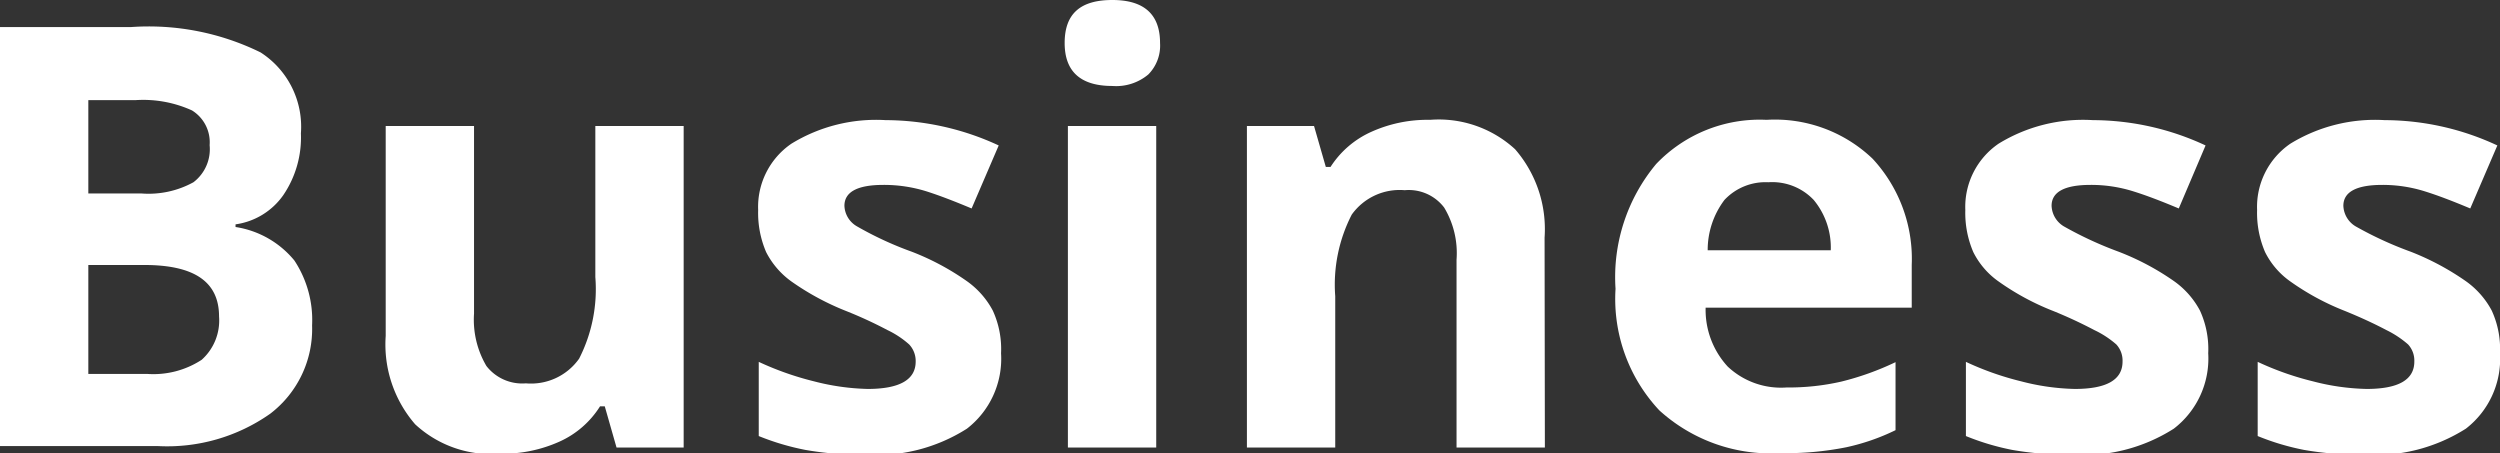
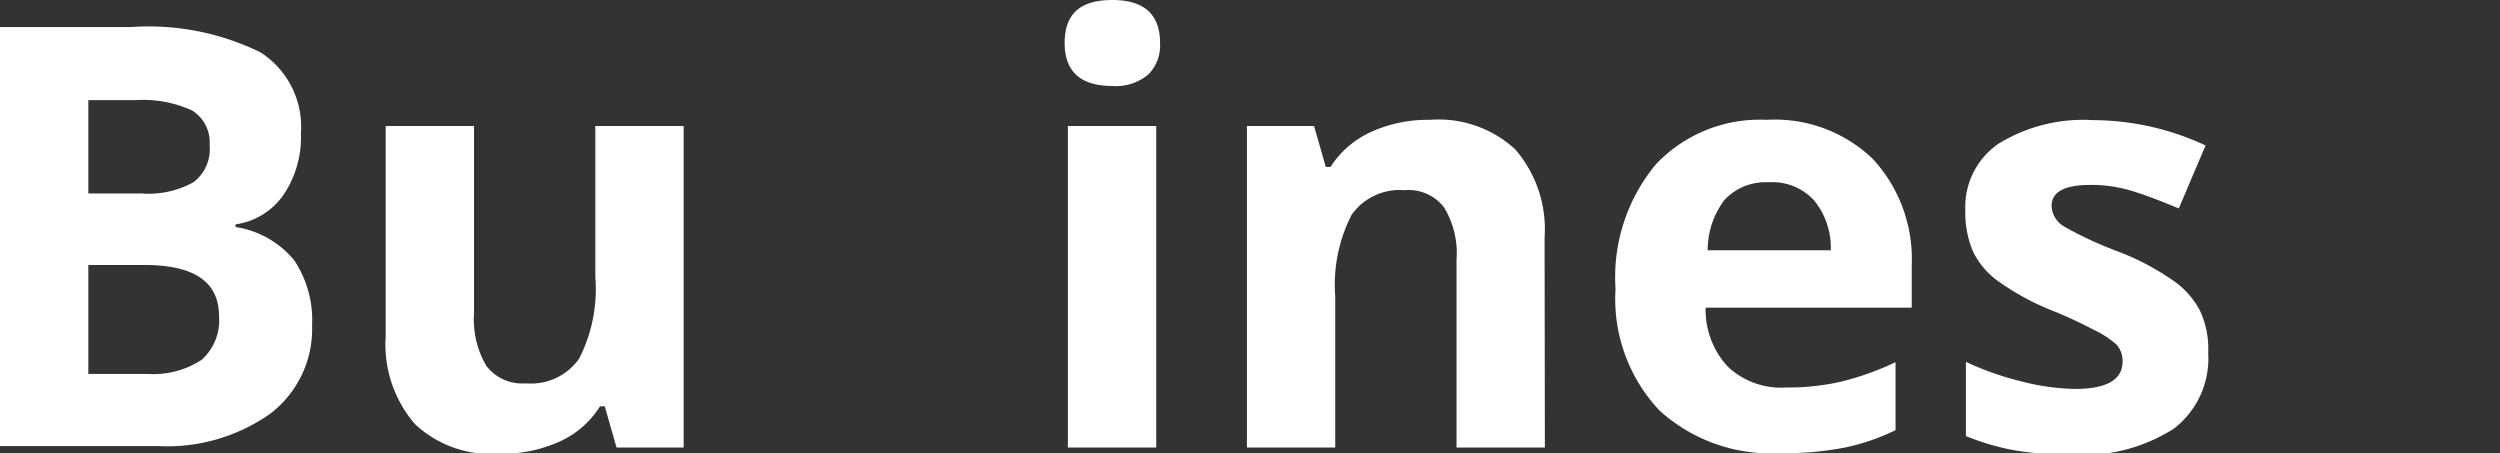
<svg xmlns="http://www.w3.org/2000/svg" viewBox="0 0 84.91 15.39">
  <rect x="0" y="0" width="84.91" height="15.39" fill="#333333" stroke="none" />
  <defs>
    <style>.cls-1{fill:#fff;}</style>
  </defs>
  <title>business</title>
  <g id="レイヤー_2" data-name="レイヤー 2">
    <g id="レイヤー_1-2" data-name="レイヤー 1">
      <path class="cls-1" d="M0,.92H4.44a8.61,8.61,0,0,1,4.41.86,3,3,0,0,1,1.37,2.75,3.48,3.48,0,0,1-.6,2.1A2.38,2.38,0,0,1,8,7.62v.09a3.21,3.21,0,0,1,2,1.14,3.67,3.67,0,0,1,.6,2.2,3.62,3.62,0,0,1-1.42,3,6.08,6.08,0,0,1-3.83,1.1H0ZM3,6.57H4.79a3.16,3.16,0,0,0,1.78-.38,1.41,1.41,0,0,0,.55-1.26,1.27,1.27,0,0,0-.6-1.18,4,4,0,0,0-1.9-.35H3ZM3,9V12.7H5a3,3,0,0,0,1.85-.48,1.79,1.79,0,0,0,.59-1.47C7.44,9.57,6.6,9,4.9,9Z" />
      <path class="cls-1" d="M20.94,15.2l-.4-1.4h-.16A3.15,3.15,0,0,1,19,15a4.7,4.7,0,0,1-2,.41,3.8,3.8,0,0,1-2.9-1,4.14,4.14,0,0,1-1-3V4.28h3v6.37a3.1,3.1,0,0,0,.42,1.78,1.54,1.54,0,0,0,1.34.59,2,2,0,0,0,1.81-.84,5.19,5.19,0,0,0,.55-2.77V4.28h3V15.2Z" />
-       <path class="cls-1" d="M34,12a3,3,0,0,1-1.16,2.56,5.74,5.74,0,0,1-3.49.88,10.7,10.7,0,0,1-2-.16,8.54,8.54,0,0,1-1.58-.47V12.29a10.24,10.24,0,0,0,1.87.66,7.94,7.94,0,0,0,1.83.26c1.08,0,1.63-.31,1.63-.93a.82.82,0,0,0-.22-.58,3.11,3.11,0,0,0-.74-.49,14.41,14.41,0,0,0-1.41-.65,8.87,8.87,0,0,1-1.85-1,2.78,2.78,0,0,1-.86-1,3.38,3.38,0,0,1-.27-1.43,2.6,2.6,0,0,1,1.13-2.25,5.5,5.5,0,0,1,3.2-.8,9.17,9.17,0,0,1,3.84.86L33,7.08c-.55-.23-1.06-.43-1.53-.58A4.83,4.83,0,0,0,30,6.28c-.88,0-1.32.24-1.32.71a.84.84,0,0,0,.43.7,11.61,11.61,0,0,0,1.86.86,8.66,8.66,0,0,1,1.87,1,2.87,2.87,0,0,1,.88,1A3.13,3.13,0,0,1,34,12Z" />
      <path class="cls-1" d="M36.16,1.46c0-1,.54-1.46,1.62-1.46S39.4.49,39.4,1.46A1.39,1.39,0,0,1,39,2.53a1.7,1.7,0,0,1-1.22.39C36.7,2.92,36.16,2.43,36.16,1.46ZM39.27,15.2h-3V4.28h3Z" />
      <path class="cls-1" d="M52.47,15.2h-3V8.82a3,3,0,0,0-.42-1.77,1.51,1.51,0,0,0-1.34-.59,2,2,0,0,0-1.8.83,5.2,5.2,0,0,0-.56,2.77V15.2h-3V4.28h2.28l.4,1.39h.16a3.2,3.2,0,0,1,1.38-1.19,4.64,4.64,0,0,1,2-.41,3.83,3.83,0,0,1,2.89,1,4.14,4.14,0,0,1,1,3Z" />
      <path class="cls-1" d="M60.48,15.39a5.63,5.63,0,0,1-4.12-1.45,5.53,5.53,0,0,1-1.49-4.13,6,6,0,0,1,1.38-4.24A4.86,4.86,0,0,1,60,4.07a4.8,4.8,0,0,1,3.6,1.32A5,5,0,0,1,64.93,9v1.45h-7a2.84,2.84,0,0,0,.75,2,2.64,2.64,0,0,0,2,.71,8,8,0,0,0,1.86-.2,9.54,9.54,0,0,0,1.84-.66v2.31a7.34,7.34,0,0,1-1.67.58A10.41,10.41,0,0,1,60.48,15.39Zm-.42-9.2a1.91,1.91,0,0,0-1.49.6A2.82,2.82,0,0,0,58,8.5h4.18a2.53,2.53,0,0,0-.58-1.71A1.94,1.94,0,0,0,60.06,6.19Z" />
      <path class="cls-1" d="M75,12a3,3,0,0,1-1.17,2.56,5.72,5.72,0,0,1-3.49.88,10.77,10.77,0,0,1-2-.16,8.44,8.44,0,0,1-1.57-.47V12.29a10,10,0,0,0,1.87.66,7.8,7.8,0,0,0,1.83.26q1.62,0,1.62-.93a.81.81,0,0,0-.21-.58,3.21,3.21,0,0,0-.75-.49,15.24,15.24,0,0,0-1.4-.65,8.61,8.61,0,0,1-1.85-1,2.69,2.69,0,0,1-.86-1,3.38,3.38,0,0,1-.27-1.43,2.6,2.6,0,0,1,1.13-2.25,5.48,5.48,0,0,1,3.2-.8,9.09,9.09,0,0,1,3.83.86L74,7.08c-.55-.23-1.06-.43-1.54-.58A4.77,4.77,0,0,0,71,6.28c-.88,0-1.32.24-1.32.71a.85.85,0,0,0,.42.7,12.59,12.59,0,0,0,1.86.86,8.78,8.78,0,0,1,1.88,1,2.87,2.87,0,0,1,.88,1A3.13,3.13,0,0,1,75,12Z" />
-       <path class="cls-1" d="M84.91,12a3,3,0,0,1-1.16,2.56,5.77,5.77,0,0,1-3.5.88,10.77,10.77,0,0,1-2-.16,8.44,8.44,0,0,1-1.57-.47V12.29a10,10,0,0,0,1.87.66,7.8,7.8,0,0,0,1.83.26q1.62,0,1.62-.93a.81.81,0,0,0-.21-.58,3.34,3.34,0,0,0-.74-.49c-.36-.19-.82-.41-1.41-.65a8.61,8.61,0,0,1-1.85-1,2.69,2.69,0,0,1-.86-1,3.38,3.38,0,0,1-.27-1.43,2.6,2.6,0,0,1,1.13-2.25,5.5,5.5,0,0,1,3.2-.8,9.09,9.09,0,0,1,3.83.86L83.9,7.08c-.55-.23-1.06-.43-1.54-.58a4.77,4.77,0,0,0-1.45-.22c-.88,0-1.32.24-1.32.71a.85.85,0,0,0,.42.7,12.35,12.35,0,0,0,1.87.86,8.91,8.91,0,0,1,1.87,1,2.87,2.87,0,0,1,.88,1A3.13,3.13,0,0,1,84.91,12Z" />
    </g>
  </g>
</svg>